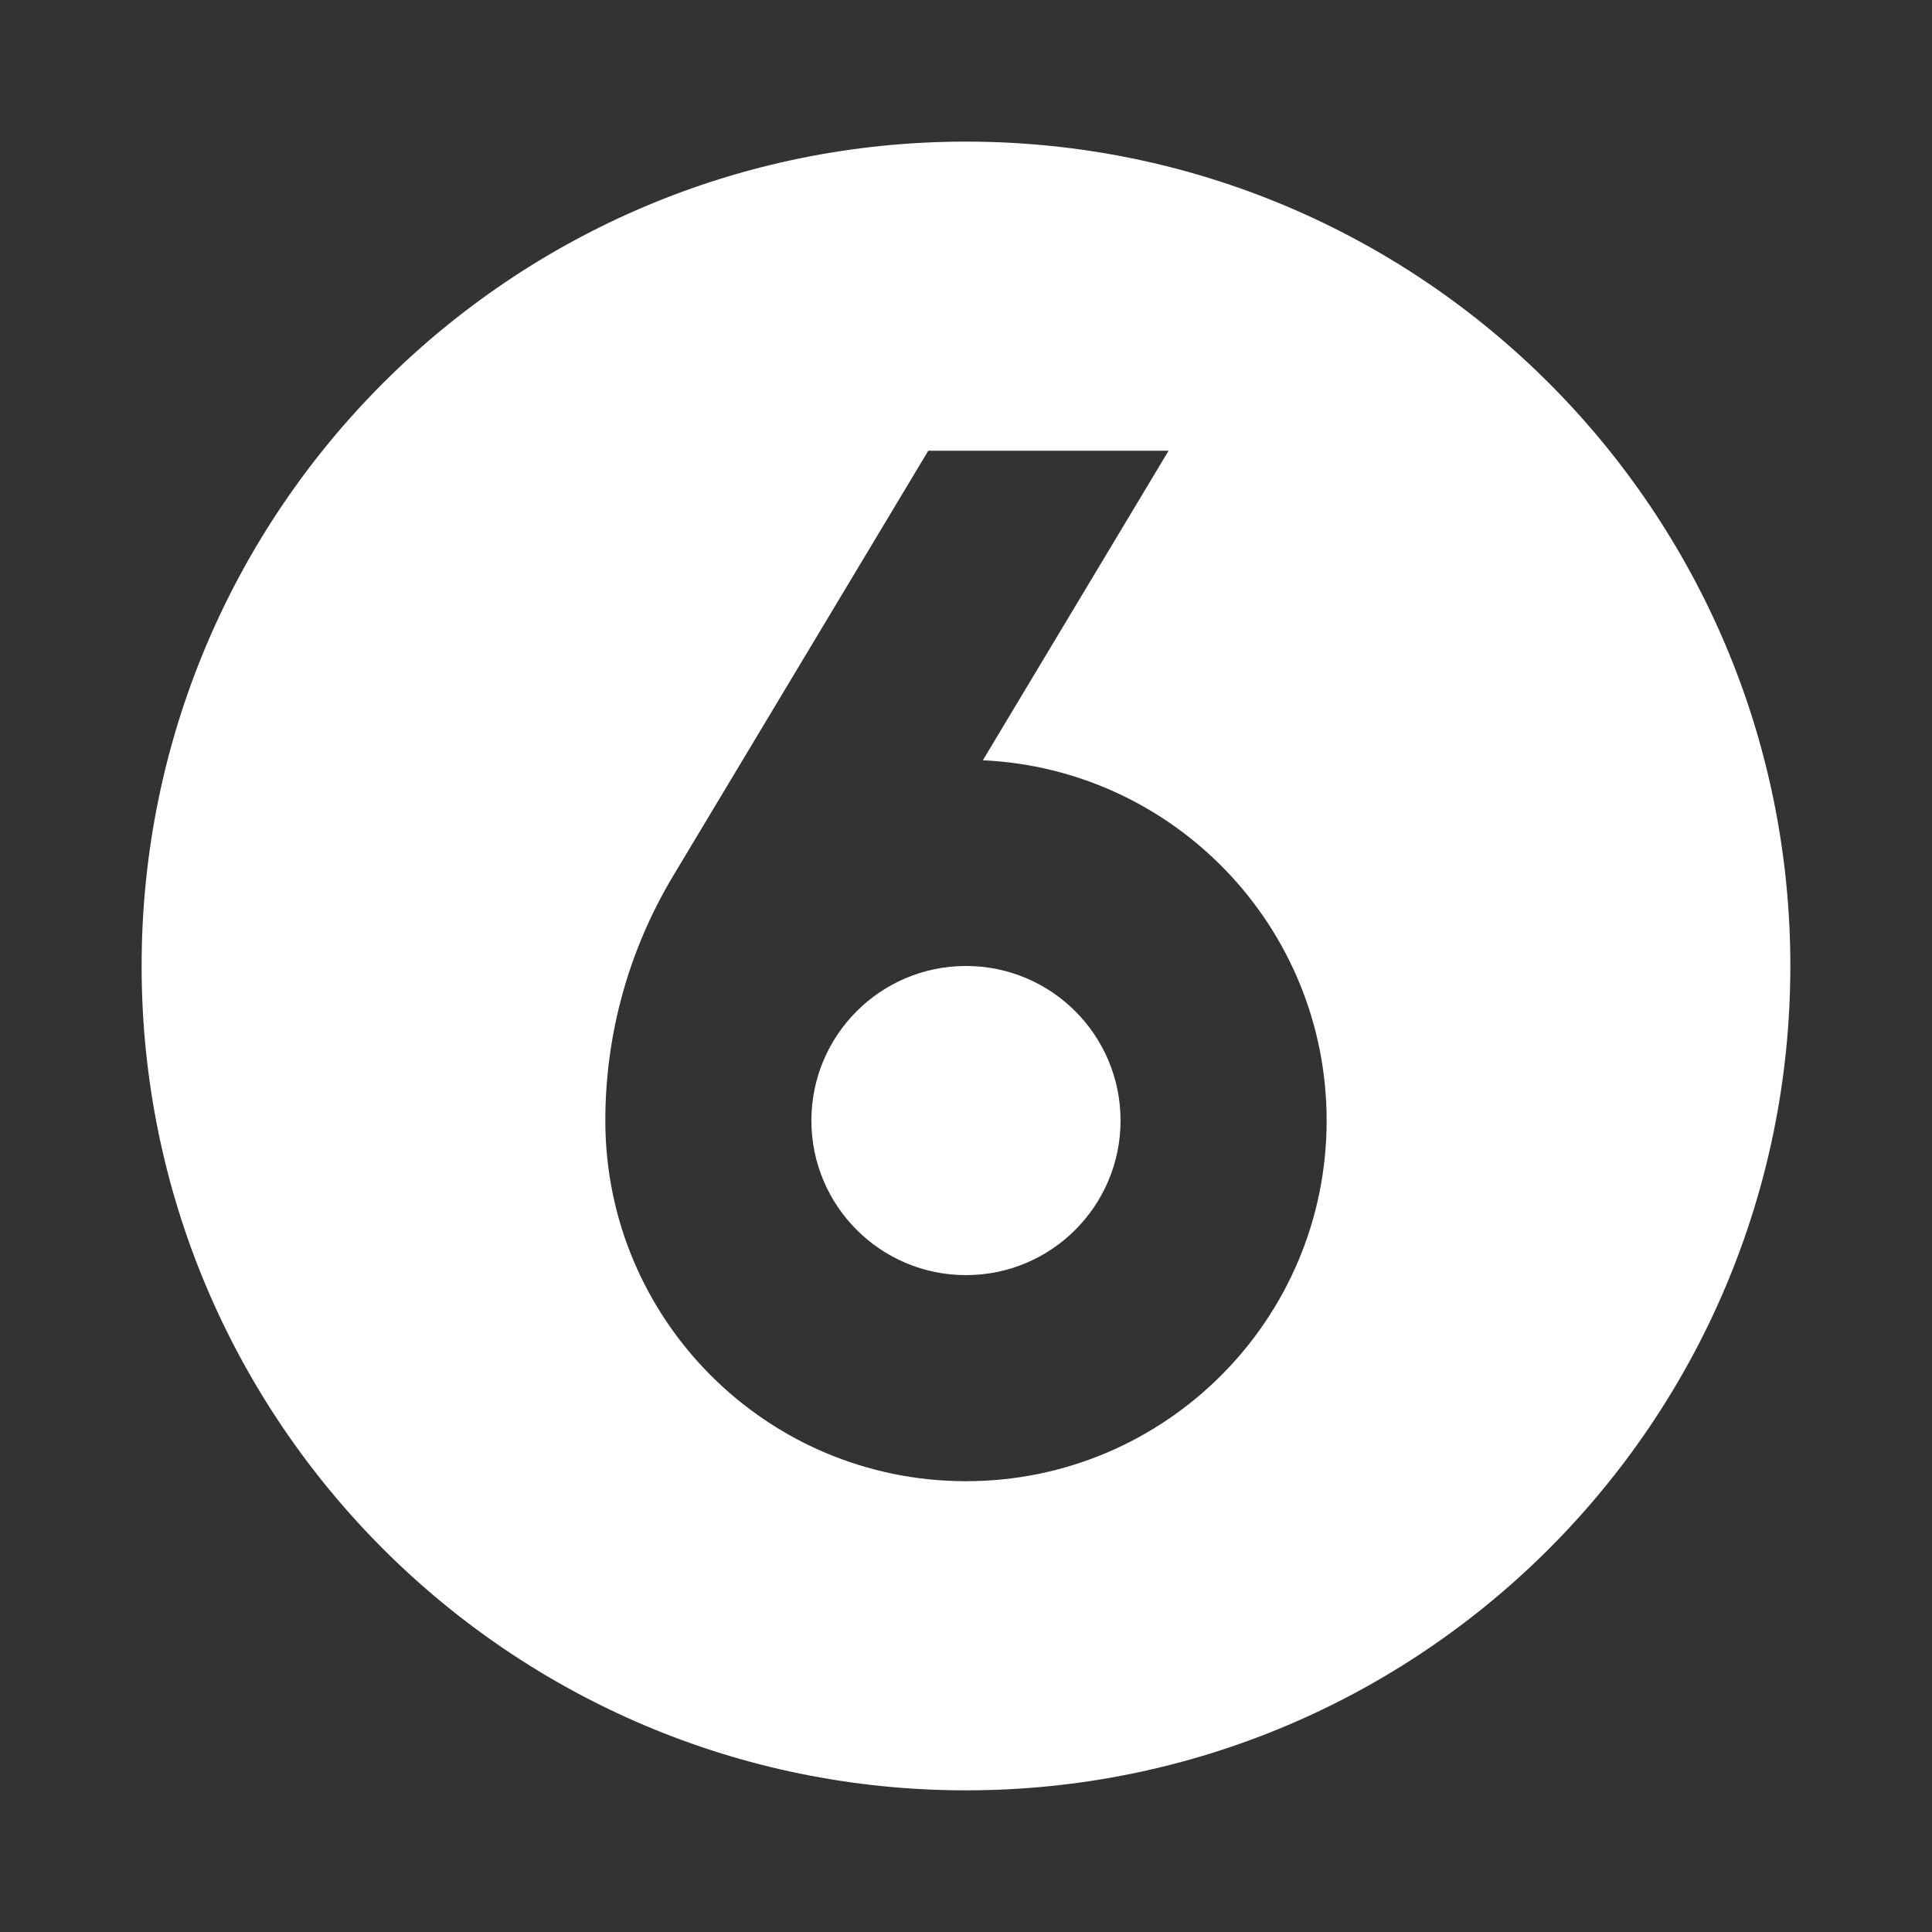
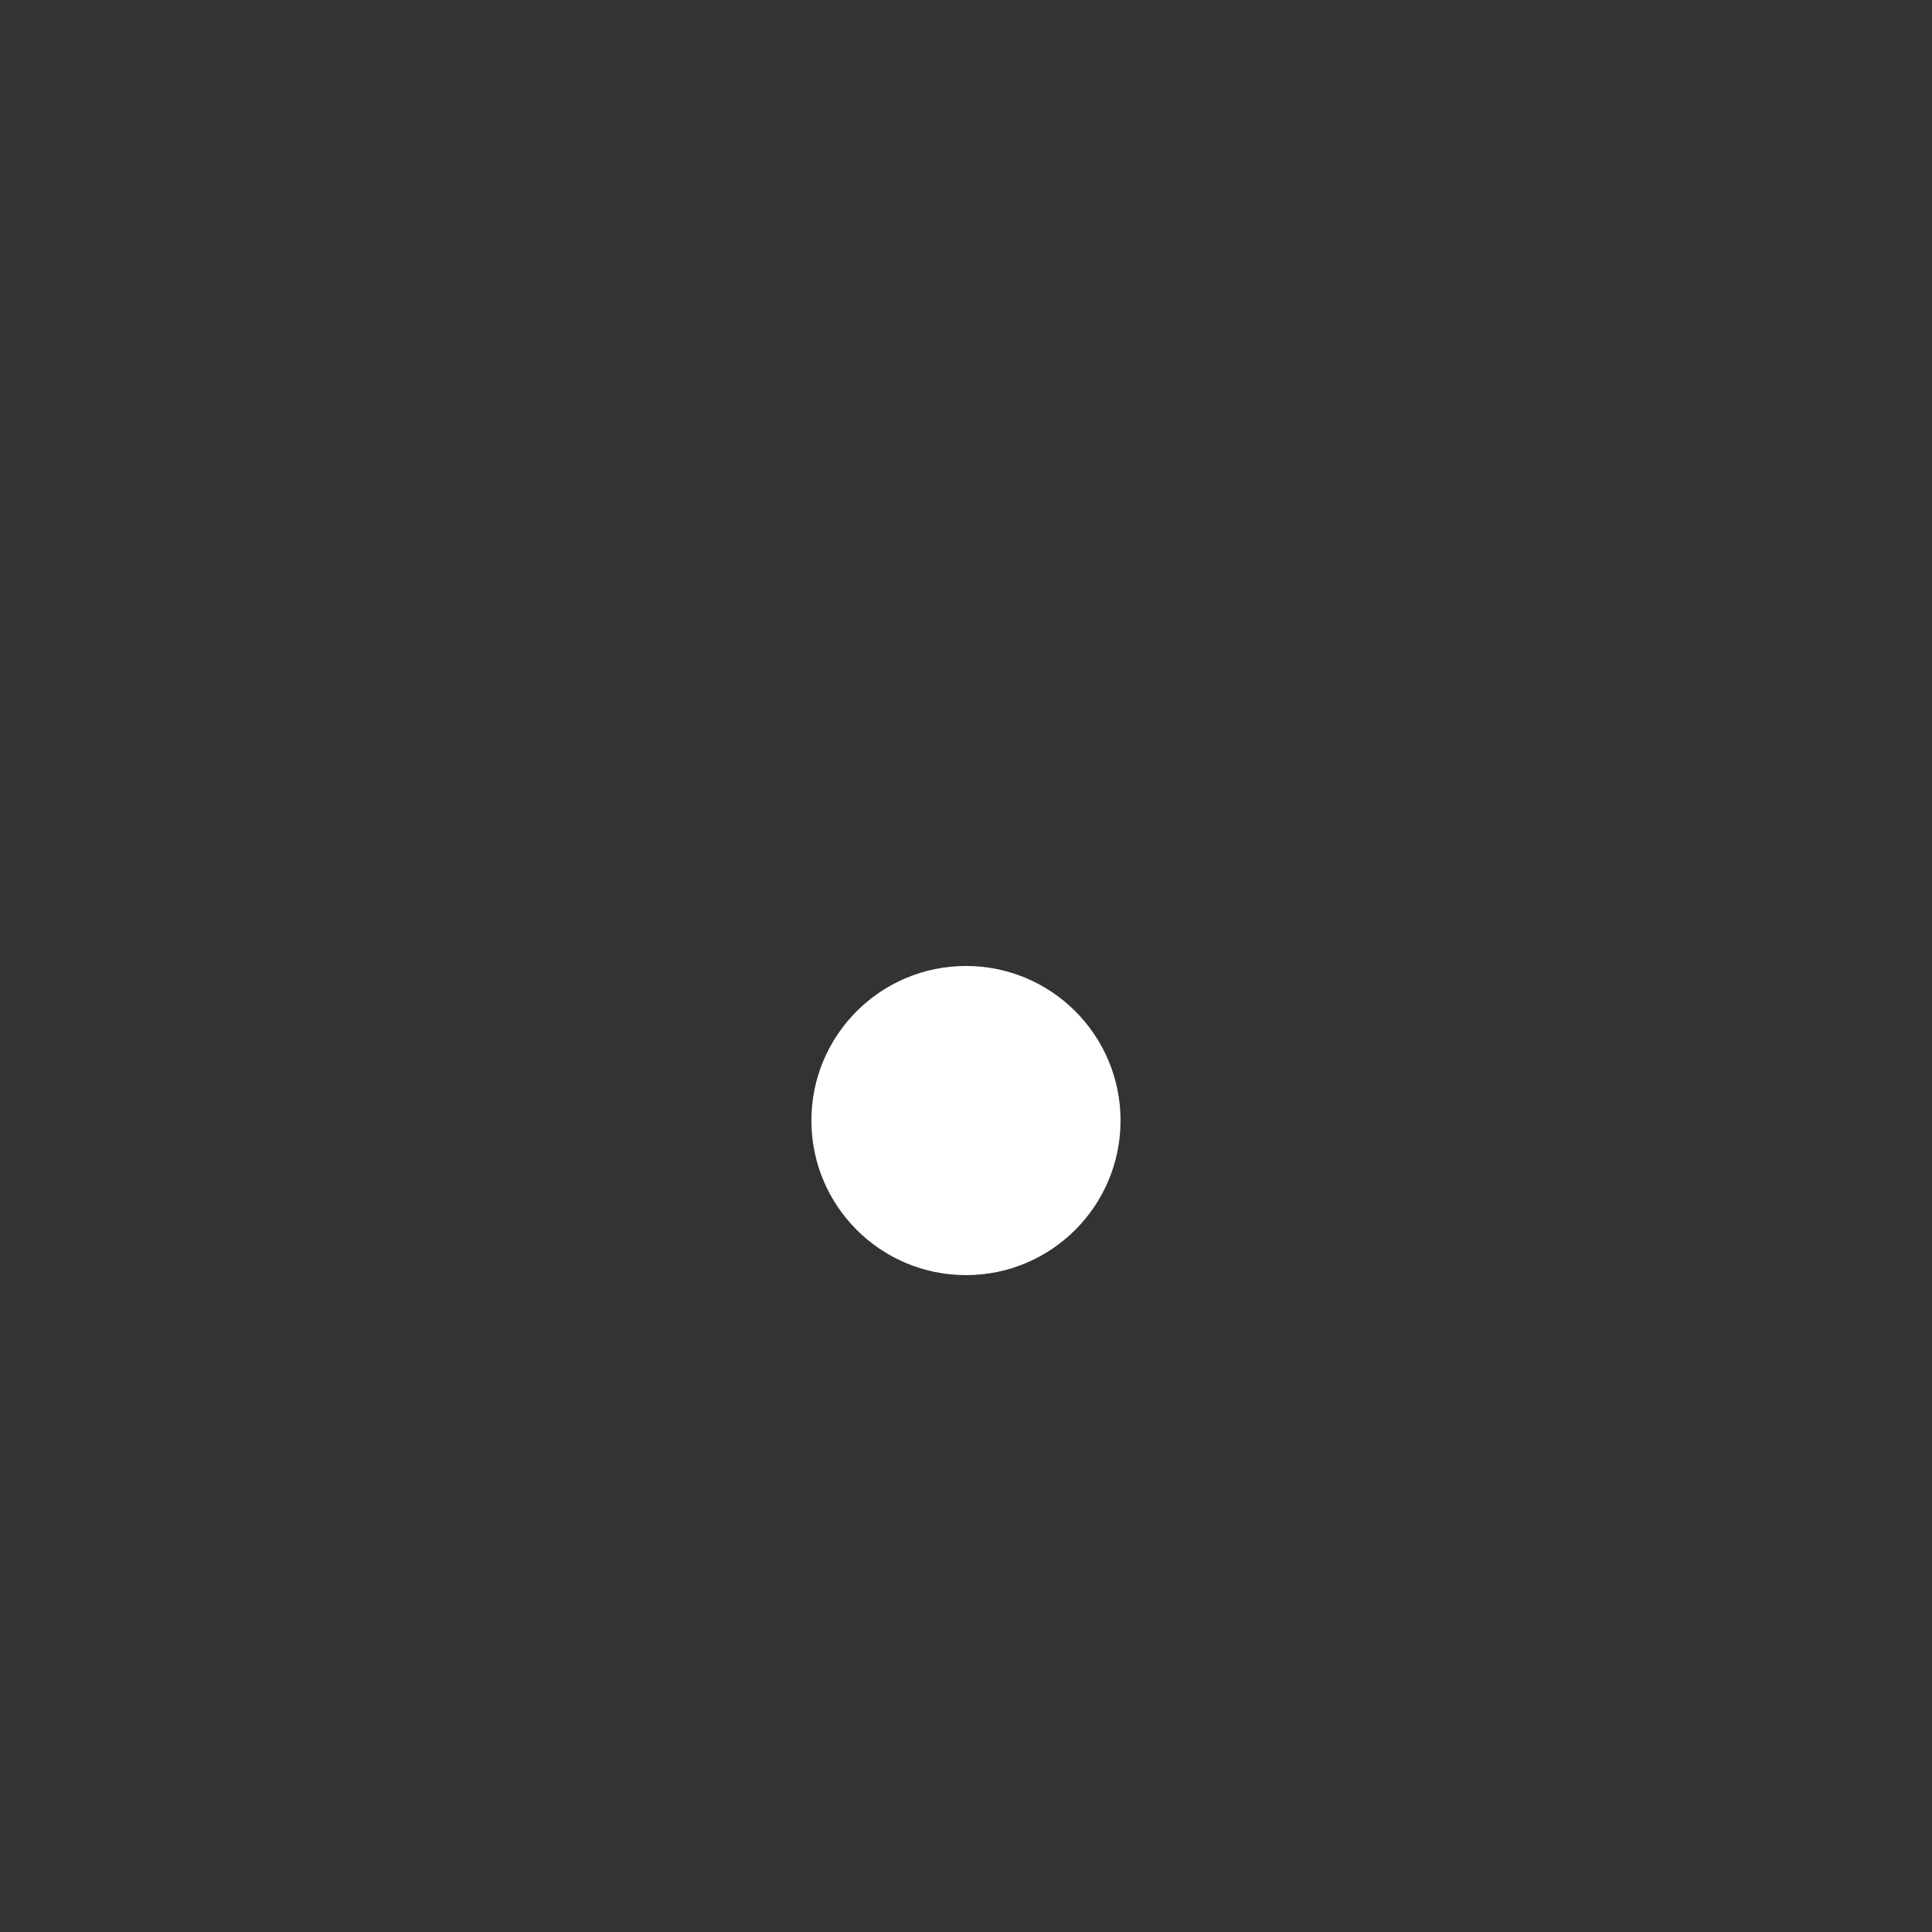
<svg xmlns="http://www.w3.org/2000/svg" width="500" zoomAndPan="magnify" viewBox="0 0 375 375" height="500" preserveAspectRatio="xMidYMid meet" version="1.2">
  <rect x="0" y="0" width="375" height="375" fill="#333333" stroke="none" />
  <defs>
    <clipPath id="6693239d1d">
-       <path d="M 27.488 27.488 L 347.738 27.488 L 347.738 347.738 L 27.488 347.738 Z M 27.488 27.488 " />
-     </clipPath>
+       </clipPath>
  </defs>
  <g id="95d9c005a1">
    <path style=" stroke:none;fill-rule:nonzero;fill:#ffffff;fill-opacity:1;" d="M 157.492 217.496 C 157.492 234.066 170.926 247.5 187.496 247.5 C 204.066 247.5 217.496 234.066 217.496 217.496 C 217.496 200.926 204.066 187.496 187.496 187.496 C 170.926 187.496 157.492 200.926 157.492 217.496 Z M 157.492 217.496 " />
    <g clip-rule="nonzero" clip-path="url(#6693239d1d)">
-       <path style=" stroke:none;fill-rule:evenodd;fill:#ffffff;fill-opacity:1;" d="M 27.488 187.496 C 27.488 99.125 99.125 27.488 187.496 27.488 C 275.867 27.488 347.504 99.125 347.504 187.496 C 347.504 275.867 275.867 347.504 187.496 347.504 C 99.125 347.504 27.488 275.867 27.488 187.496 Z M 257.5 217.496 C 257.5 256.16 226.156 287.5 187.496 287.5 C 148.832 287.5 117.492 256.16 117.492 217.496 C 117.492 200.785 122.035 184.387 130.633 170.055 L 180.172 87.492 L 226.82 87.492 L 190.773 147.57 C 227.914 149.281 257.5 179.934 257.5 217.496 Z M 257.5 217.496 " />
-     </g>
+       </g>
  </g>
</svg>